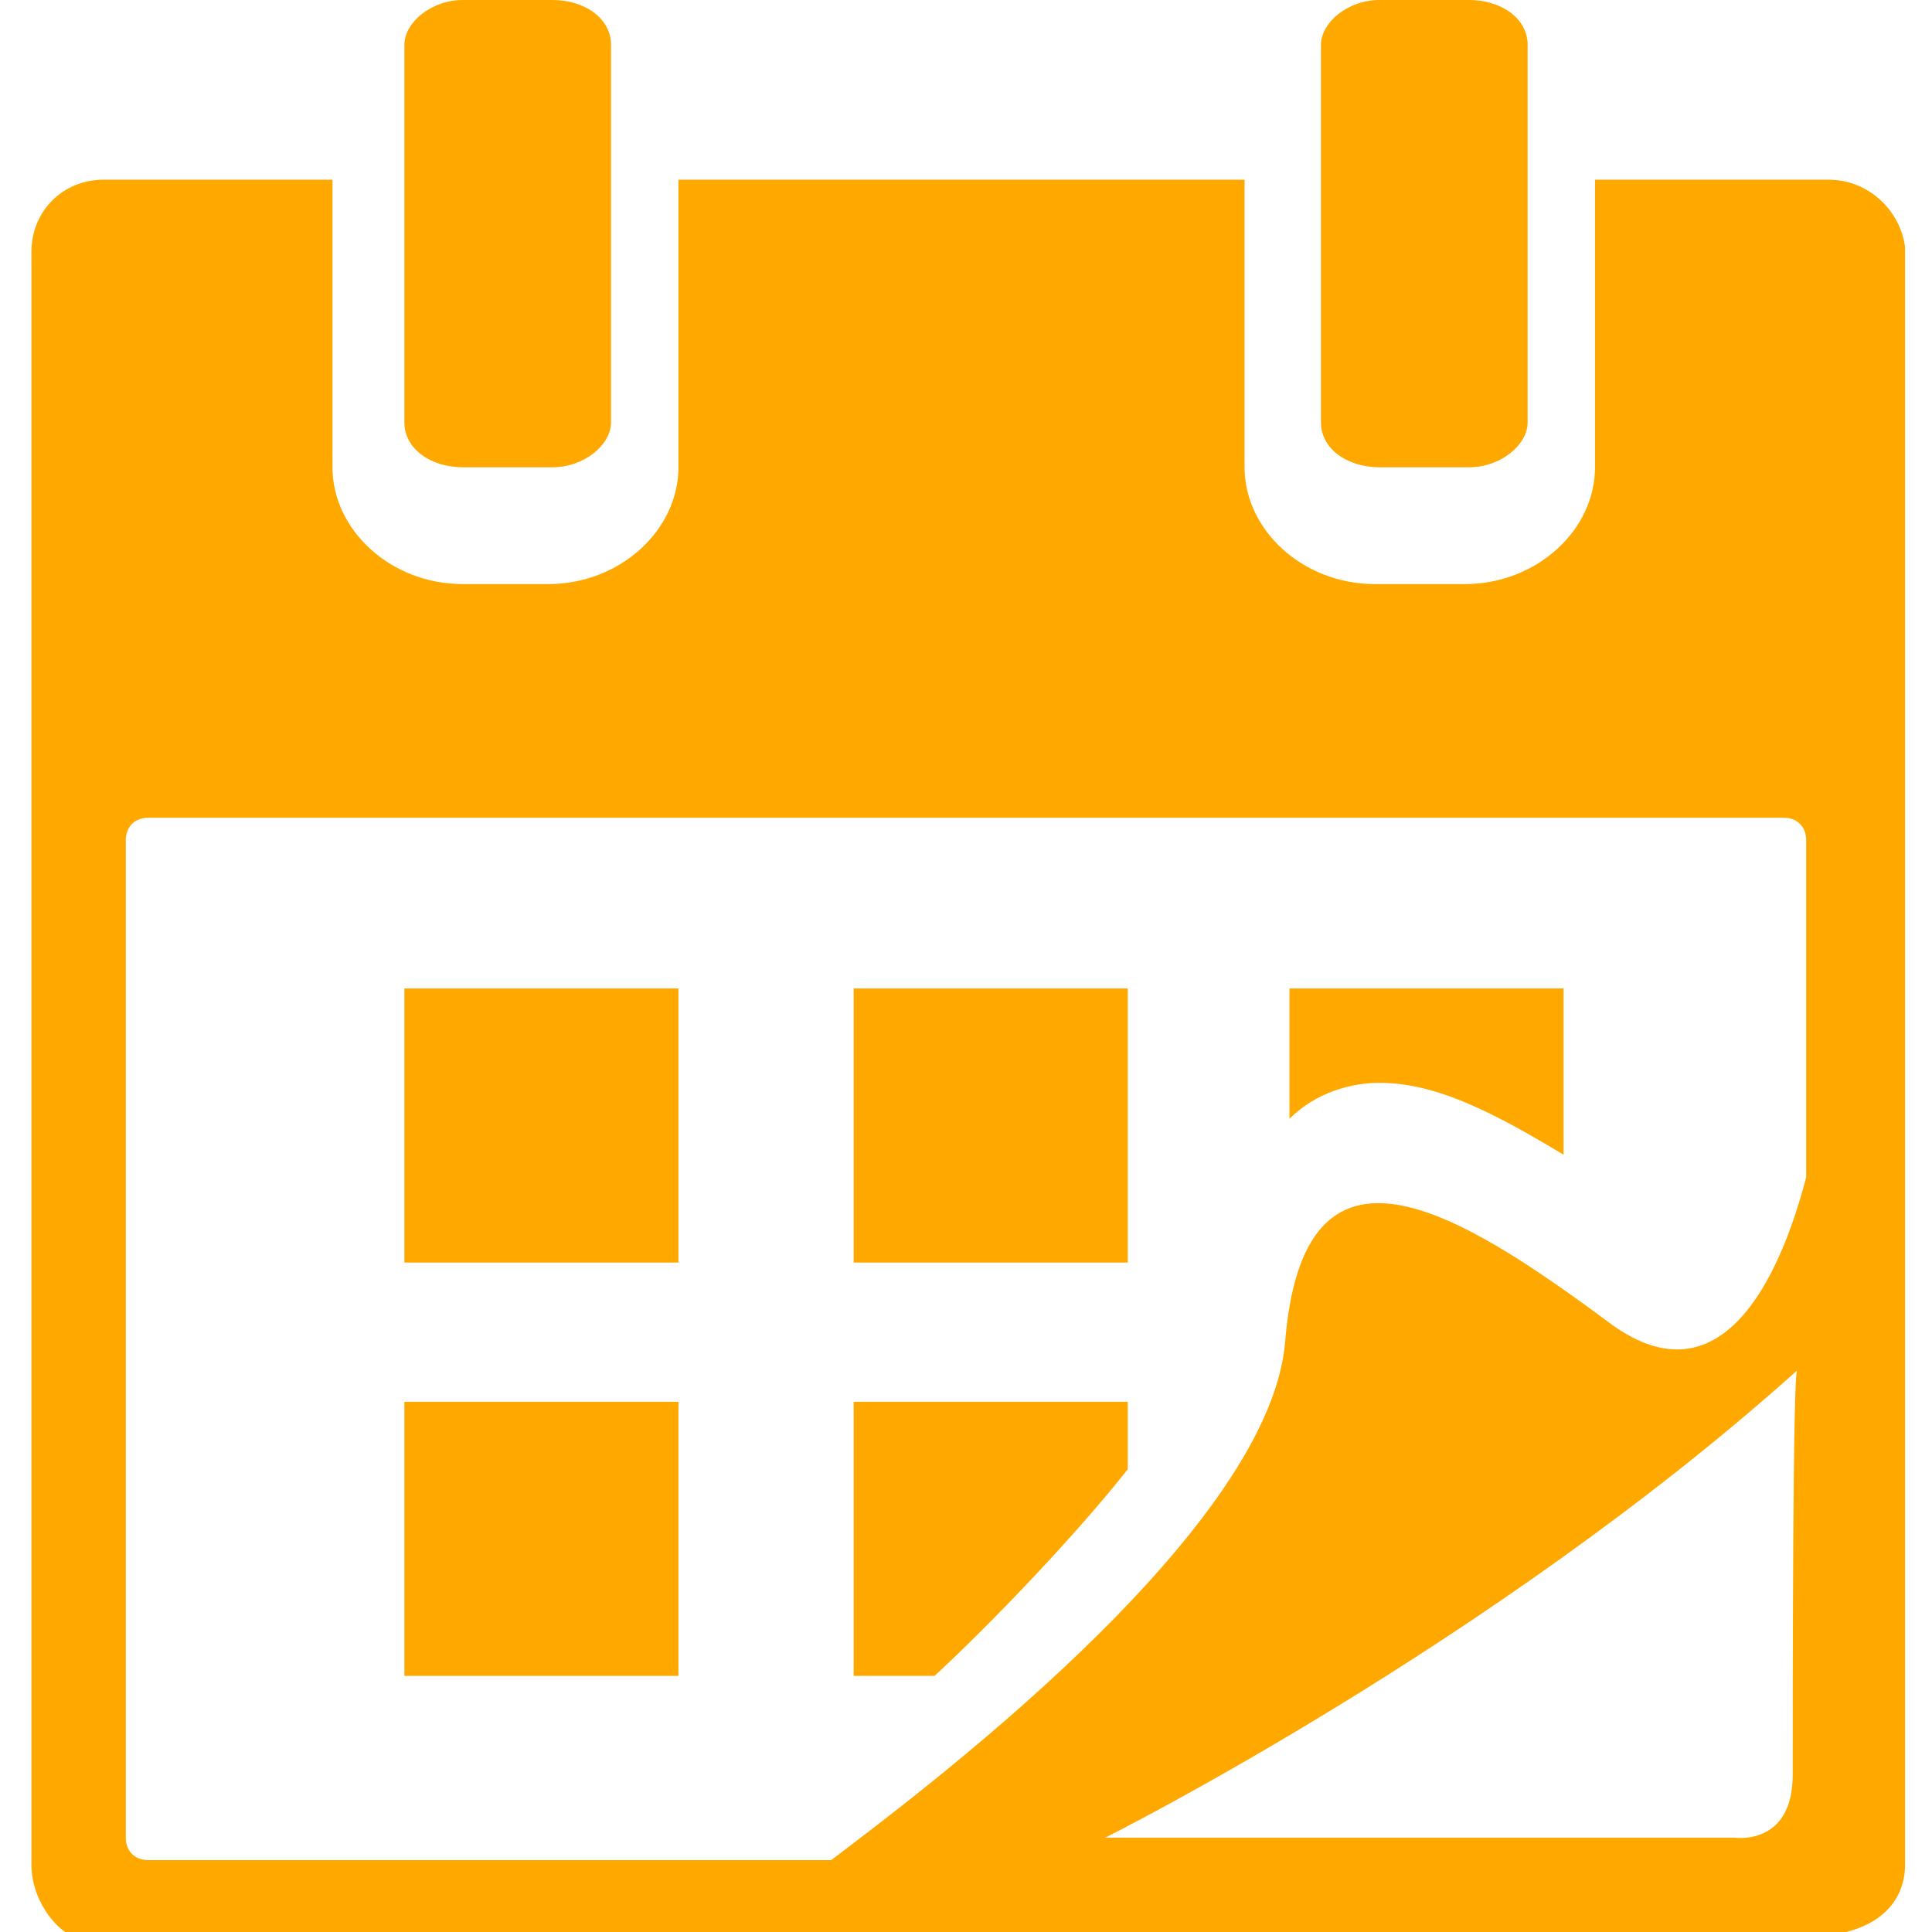
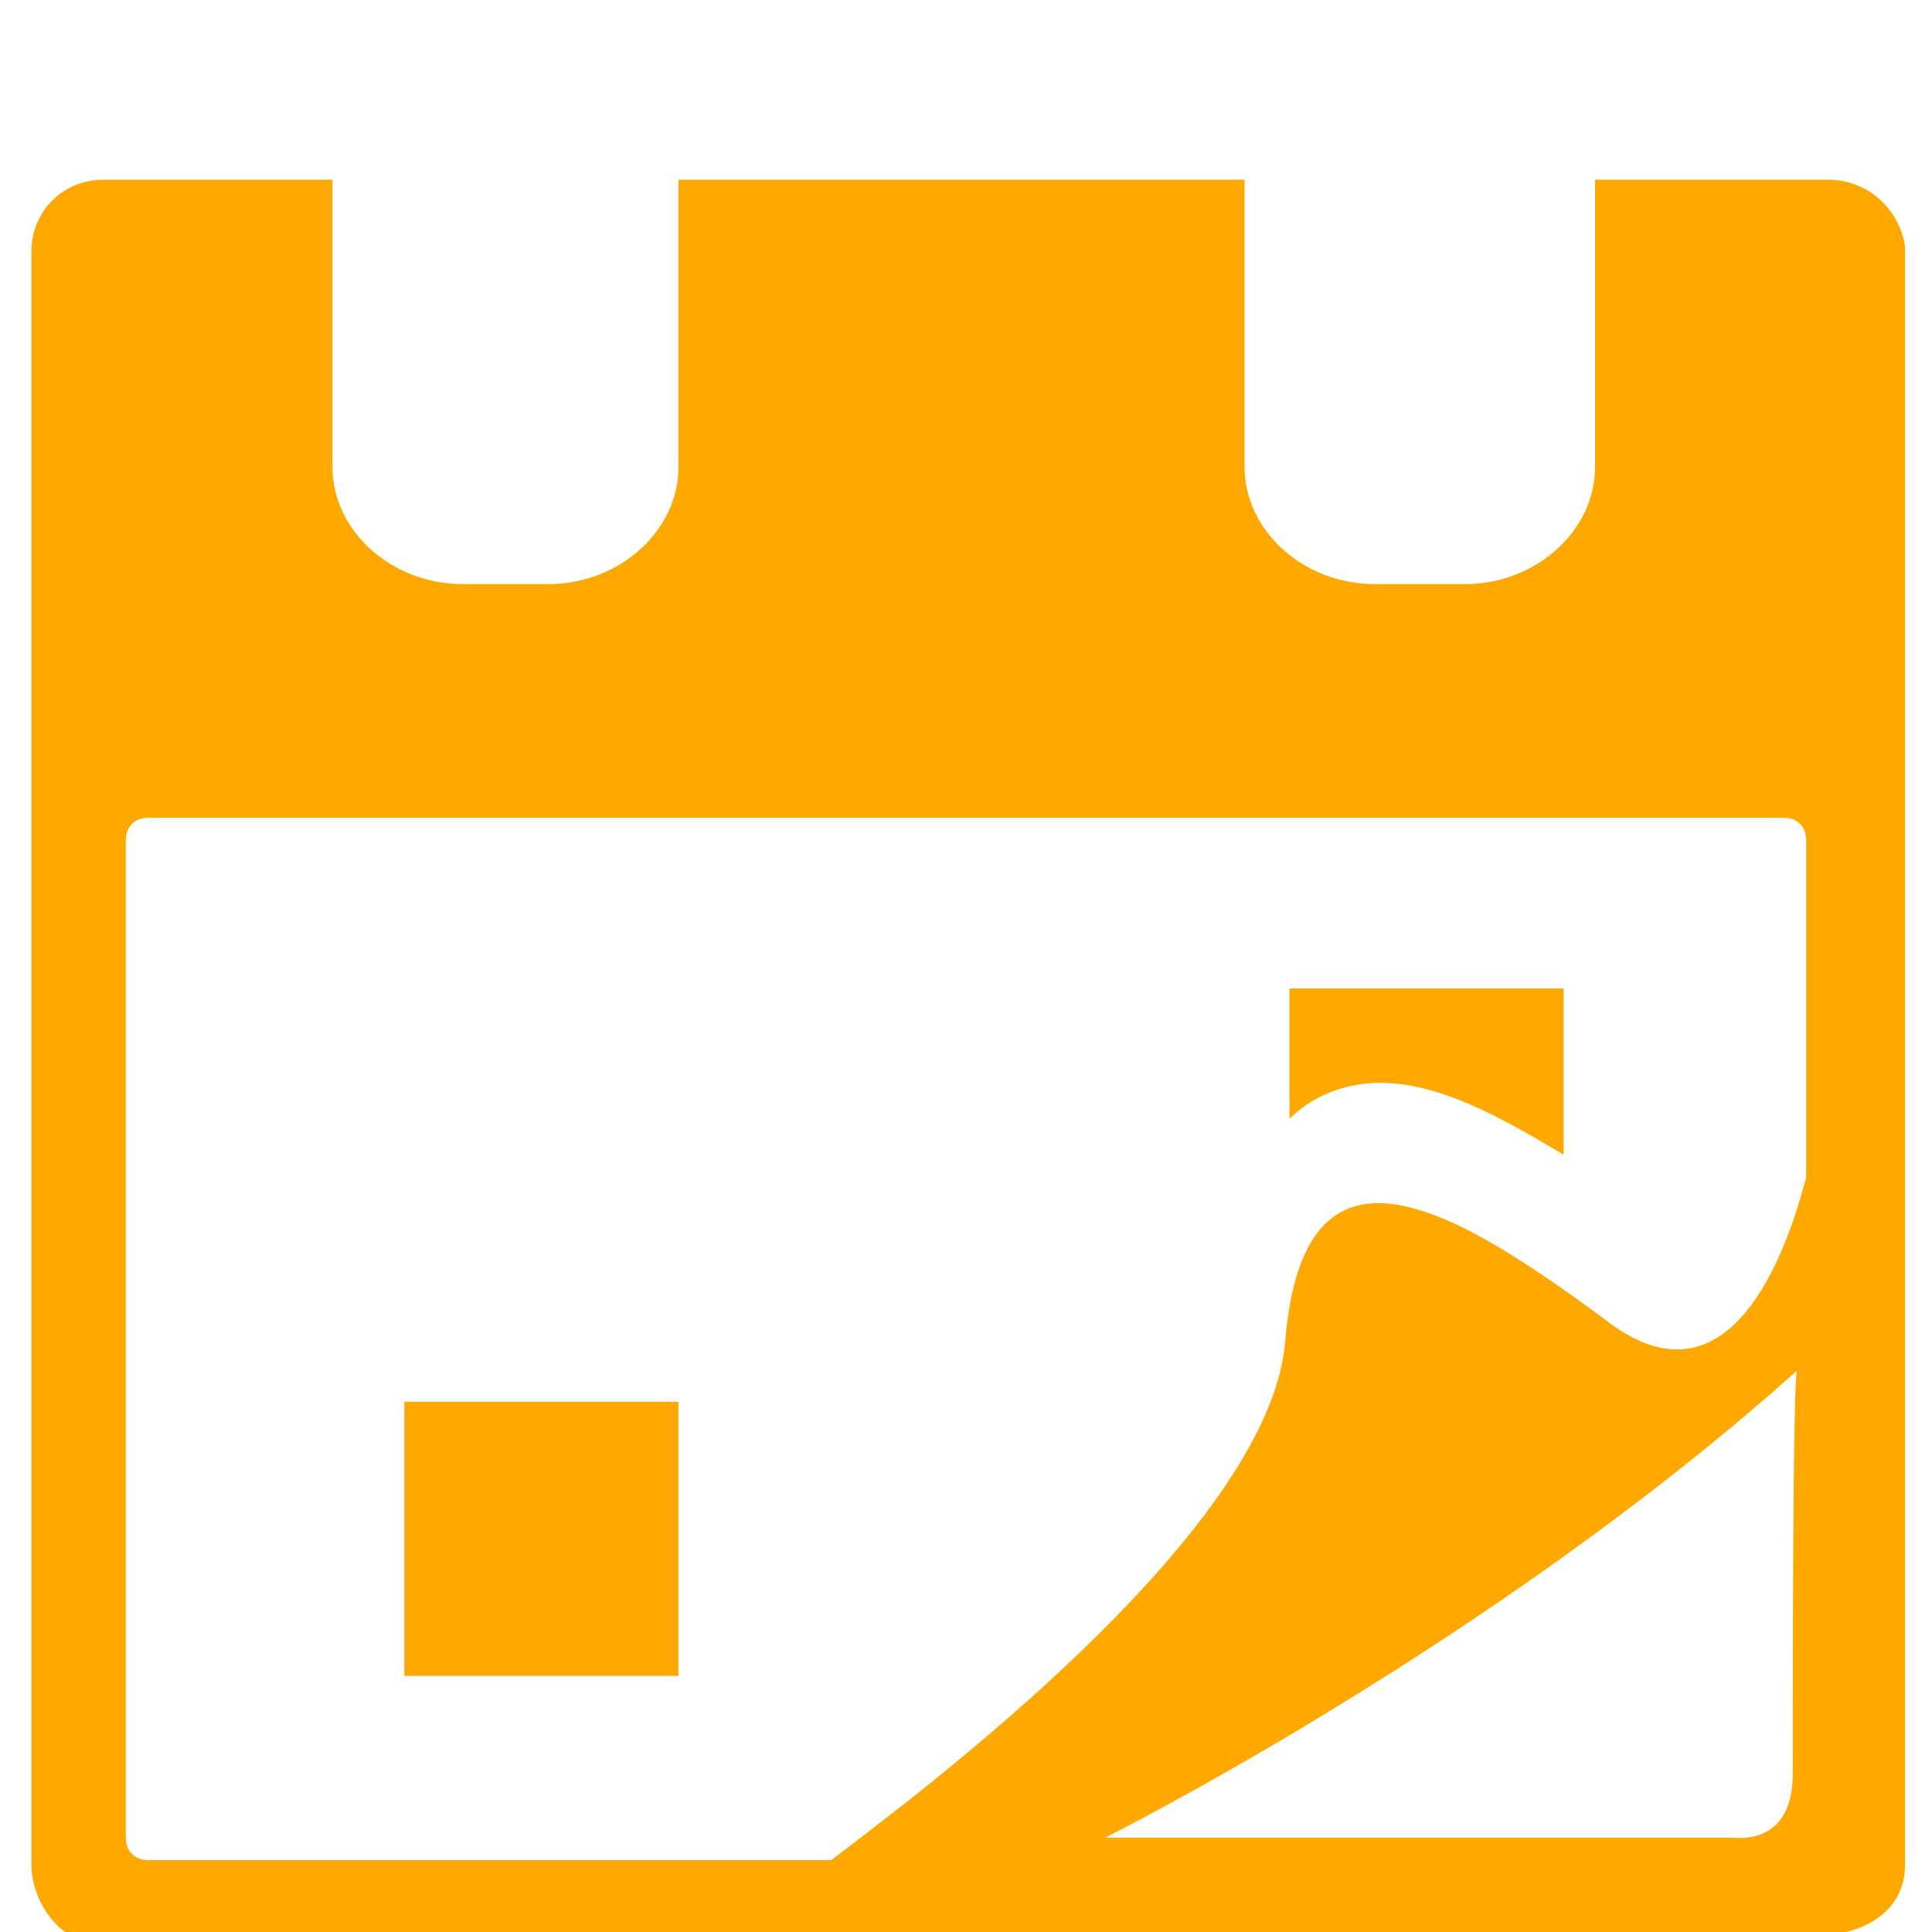
<svg xmlns="http://www.w3.org/2000/svg" version="1.1" id="Capa_1" x="0px" y="0px" width="43px" height="43px" viewBox="0 0 43 43" style="enable-background:new 0 0 43 43;" xml:space="preserve">
  <style type="text/css">
	.st0{fill:#FFA800;}
</style>
  <g>
    <g>
-       <path class="st0" d="M10.3,10.4h2c0.7,0,1.3-0.5,1.3-1V1c0-0.6-0.6-1-1.3-1h-2C9.6,0,9,0.5,9,1v8.4C9,10,9.6,10.4,10.3,10.4z" />
-       <path class="st0" d="M30.7,10.4h2c0.7,0,1.3-0.5,1.3-1V1c0-0.6-0.6-1-1.3-1h-2c-0.7,0-1.3,0.5-1.3,1v8.4    C29.4,10,30,10.4,30.7,10.4z" />
      <path class="st0" d="M40.7,4h-5.2v6.4c0,1.4-1.3,2.6-2.9,2.6h-2c-1.6,0-2.9-1.2-2.9-2.6V4H15.1v6.4c0,1.4-1.3,2.6-2.9,2.6h-1.9    c-1.6,0-2.9-1.2-2.9-2.6V4H2.3C1.4,4,0.7,4.7,0.7,5.6v35.9c0,0.9,0.7,1.6,1,1.6h38.5c1.5,0,2.2-0.7,2.2-1.6V5.5    C42.3,4.7,41.6,4,40.7,4z M39.9,39.5c0,1.6-1.3,1.4-1.3,1.4h-14c0,0,8.6-4.3,15.4-10.4C39.9,30.5,39.9,37.7,39.9,39.5z M40.2,26.2    c-0.6,2.3-1.9,5-4.3,3.3c-3.5-2.6-6.9-4.7-7.3,0.4c-0.4,4.3-8.4,10.2-10.1,11.5H3.3c-0.3,0-0.5-0.2-0.5-0.5V18.7    c0-0.3,0.2-0.5,0.5-0.5h36.4c0.3,0,0.5,0.2,0.5,0.5L40.2,26.2L40.2,26.2z" />
-       <rect x="9" y="22" class="st0" width="6.1" height="6.1" />
-       <rect x="19" y="22" class="st0" width="6.1" height="6.1" />
      <rect x="9" y="31.2" class="st0" width="6.1" height="6.1" />
-       <path class="st0" d="M19,37.3h1.8c1.3-1.2,3.2-3.2,4.3-4.6v-1.5H19V37.3z" />
      <path class="st0" d="M28.7,24.9c0.6-0.6,1.4-0.8,2-0.8c1.3,0,2.6,0.7,4.1,1.6V22h-6.1V24.9z" />
    </g>
  </g>
</svg>